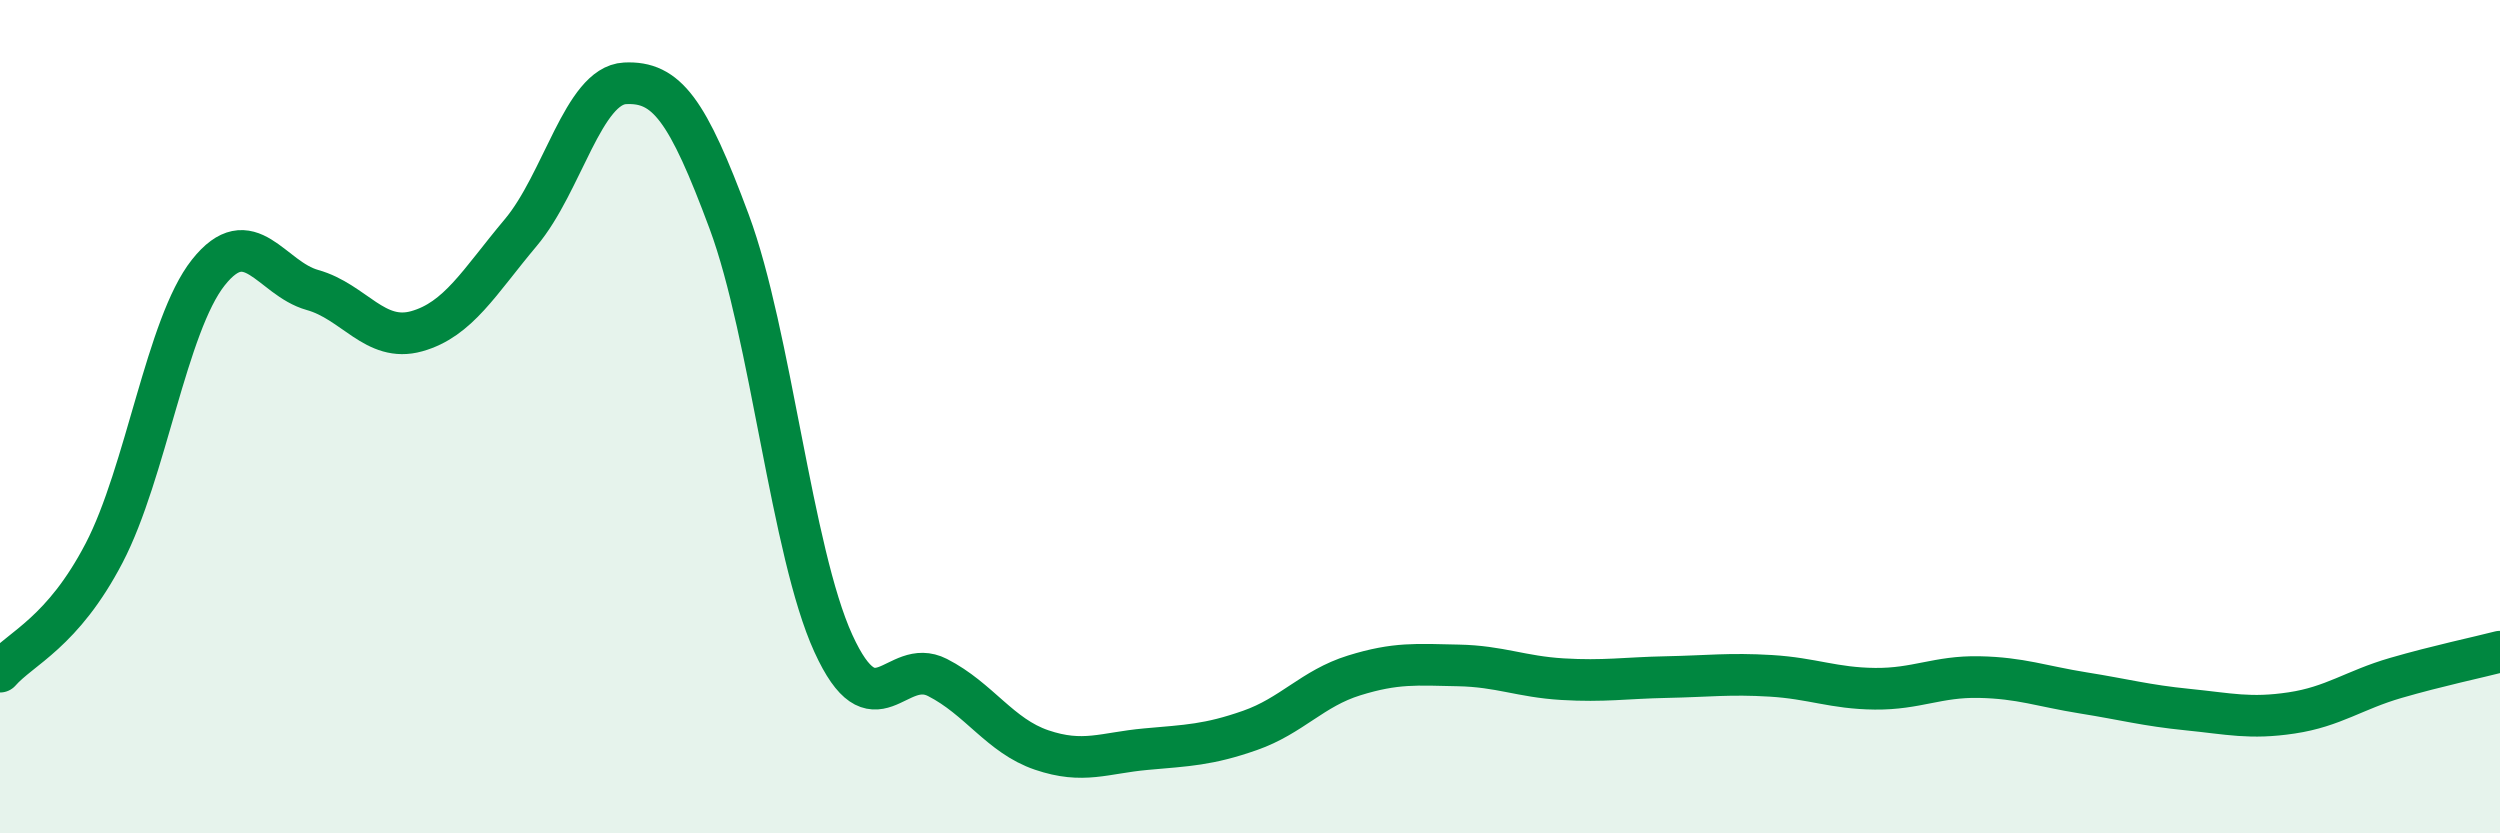
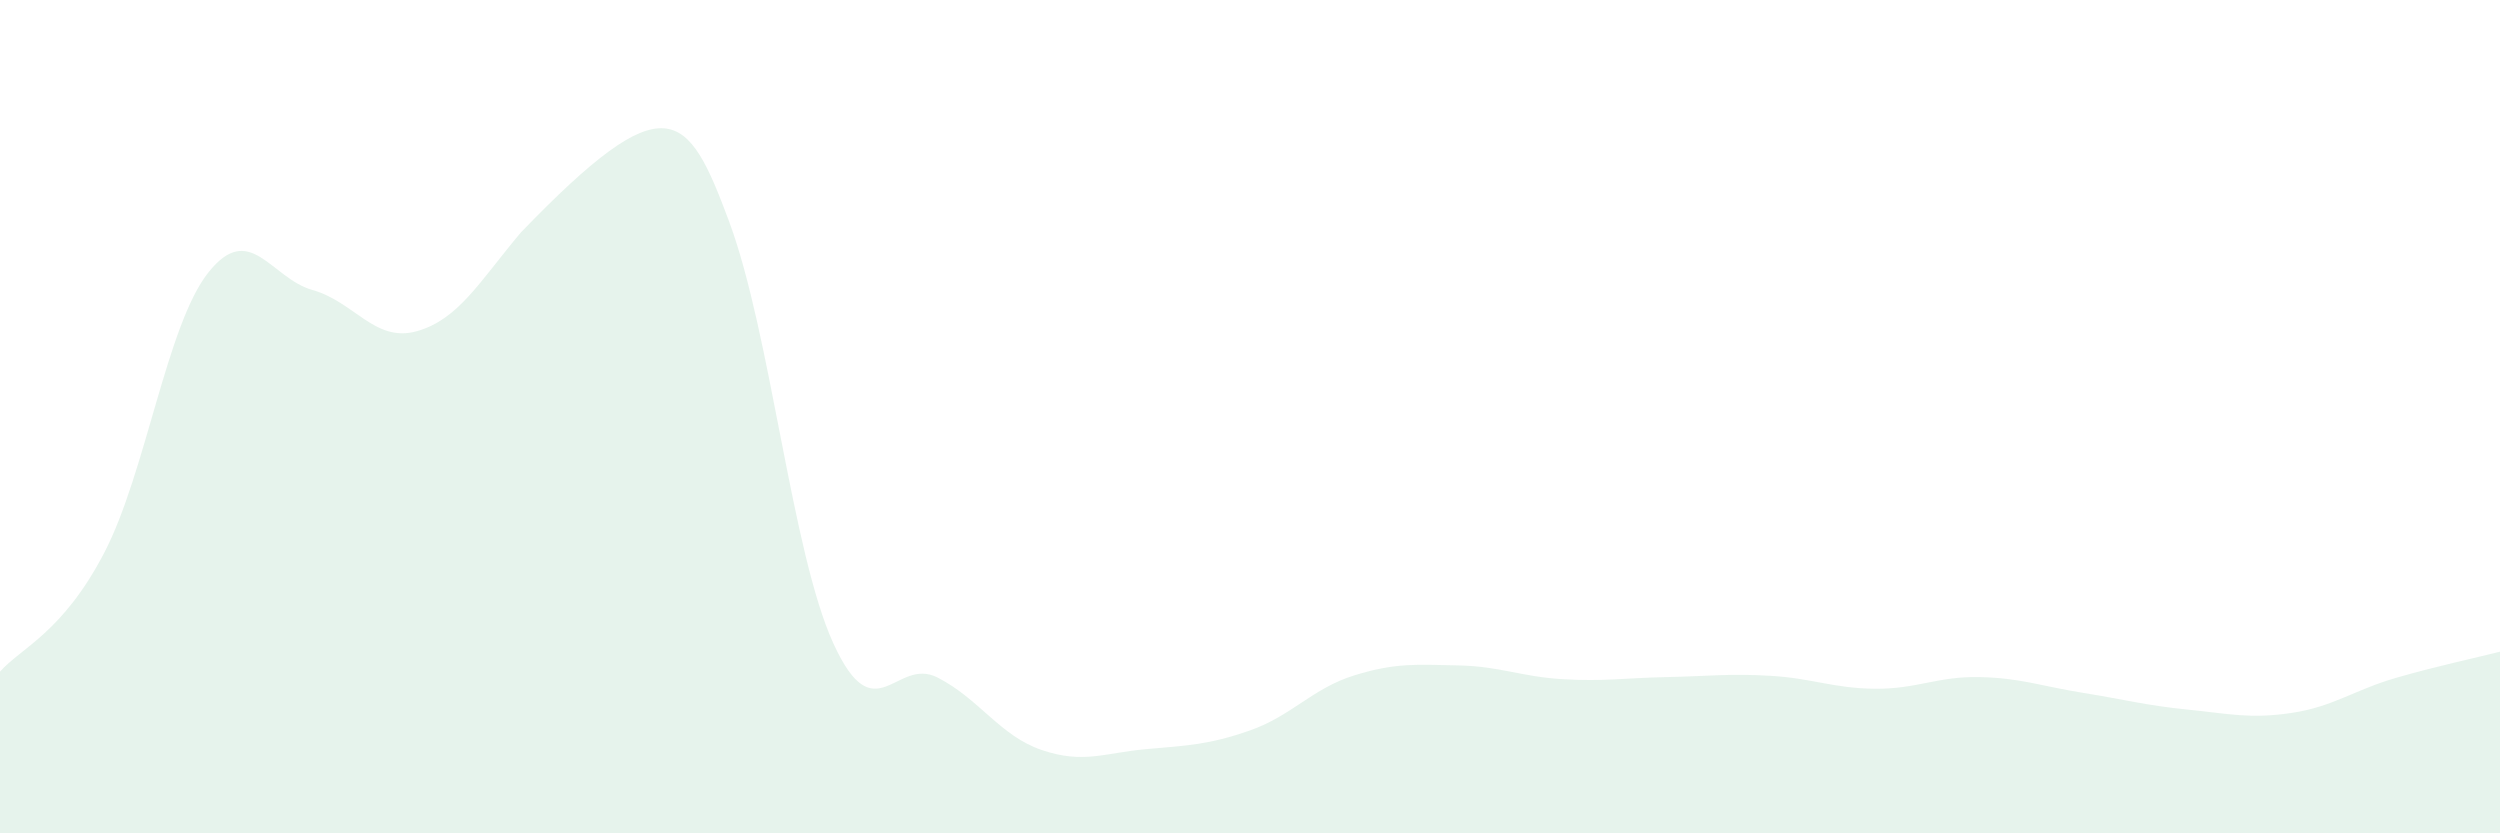
<svg xmlns="http://www.w3.org/2000/svg" width="60" height="20" viewBox="0 0 60 20">
-   <path d="M 0,16.12 C 0.5,15.55 1.5,15.19 2.5,13.27 C 3.5,11.35 4,7.8 5,6.54 C 6,5.28 6.5,6.68 7.5,6.96 C 8.5,7.24 9,8.23 10,7.95 C 11,7.67 11.5,6.77 12.5,5.58 C 13.5,4.39 14,2.05 15,2 C 16,1.95 16.5,2.63 17.5,5.32 C 18.5,8.01 19,13.25 20,15.44 C 21,17.63 21.5,15.75 22.5,16.26 C 23.5,16.77 24,17.66 25,18 C 26,18.34 26.5,18.07 27.5,17.98 C 28.5,17.89 29,17.88 30,17.53 C 31,17.18 31.5,16.52 32.5,16.21 C 33.5,15.9 34,15.95 35,15.97 C 36,15.99 36.5,16.24 37.5,16.3 C 38.5,16.36 39,16.27 40,16.25 C 41,16.23 41.5,16.16 42.5,16.22 C 43.5,16.28 44,16.52 45,16.53 C 46,16.54 46.5,16.23 47.5,16.25 C 48.5,16.27 49,16.47 50,16.63 C 51,16.79 51.5,16.93 52.5,17.03 C 53.5,17.13 54,17.26 55,17.11 C 56,16.96 56.5,16.56 57.5,16.27 C 58.5,15.98 59.5,15.77 60,15.64L60 20L0 20Z" fill="#008740" opacity="0.1" stroke-linecap="round" stroke-linejoin="round" />
-   <path d="M 0,16.12 C 0.5,15.55 1.5,15.19 2.5,13.27 C 3.5,11.35 4,7.8 5,6.54 C 6,5.28 6.5,6.68 7.5,6.96 C 8.5,7.24 9,8.23 10,7.95 C 11,7.67 11.5,6.77 12.5,5.58 C 13.5,4.39 14,2.05 15,2 C 16,1.95 16.5,2.63 17.5,5.32 C 18.5,8.01 19,13.25 20,15.44 C 21,17.63 21.5,15.75 22.5,16.26 C 23.5,16.77 24,17.66 25,18 C 26,18.34 26.5,18.07 27.5,17.98 C 28.5,17.89 29,17.88 30,17.53 C 31,17.18 31.5,16.52 32.5,16.21 C 33.5,15.9 34,15.95 35,15.97 C 36,15.99 36.5,16.24 37.5,16.3 C 38.5,16.36 39,16.27 40,16.25 C 41,16.23 41.5,16.16 42.5,16.22 C 43.5,16.28 44,16.52 45,16.53 C 46,16.54 46.5,16.23 47.5,16.25 C 48.5,16.27 49,16.47 50,16.63 C 51,16.79 51.5,16.93 52.5,17.03 C 53.5,17.13 54,17.26 55,17.11 C 56,16.96 56.5,16.56 57.5,16.27 C 58.5,15.98 59.5,15.77 60,15.64" stroke="#008740" stroke-width="1" fill="none" stroke-linecap="round" stroke-linejoin="round" />
+   <path d="M 0,16.12 C 0.5,15.55 1.5,15.19 2.5,13.27 C 3.5,11.35 4,7.8 5,6.54 C 6,5.28 6.5,6.68 7.5,6.96 C 8.5,7.24 9,8.23 10,7.95 C 11,7.67 11.5,6.77 12.5,5.58 C 16,1.95 16.5,2.63 17.5,5.32 C 18.5,8.01 19,13.25 20,15.44 C 21,17.63 21.5,15.75 22.5,16.26 C 23.5,16.77 24,17.66 25,18 C 26,18.34 26.5,18.07 27.5,17.98 C 28.5,17.89 29,17.88 30,17.53 C 31,17.18 31.5,16.52 32.5,16.21 C 33.5,15.9 34,15.95 35,15.97 C 36,15.99 36.5,16.24 37.5,16.3 C 38.5,16.36 39,16.27 40,16.25 C 41,16.23 41.5,16.16 42.5,16.22 C 43.5,16.28 44,16.52 45,16.53 C 46,16.54 46.5,16.23 47.5,16.25 C 48.5,16.27 49,16.47 50,16.63 C 51,16.79 51.5,16.93 52.5,17.03 C 53.5,17.13 54,17.26 55,17.11 C 56,16.96 56.5,16.56 57.5,16.27 C 58.5,15.98 59.5,15.77 60,15.64L60 20L0 20Z" fill="#008740" opacity="0.1" stroke-linecap="round" stroke-linejoin="round" />
</svg>